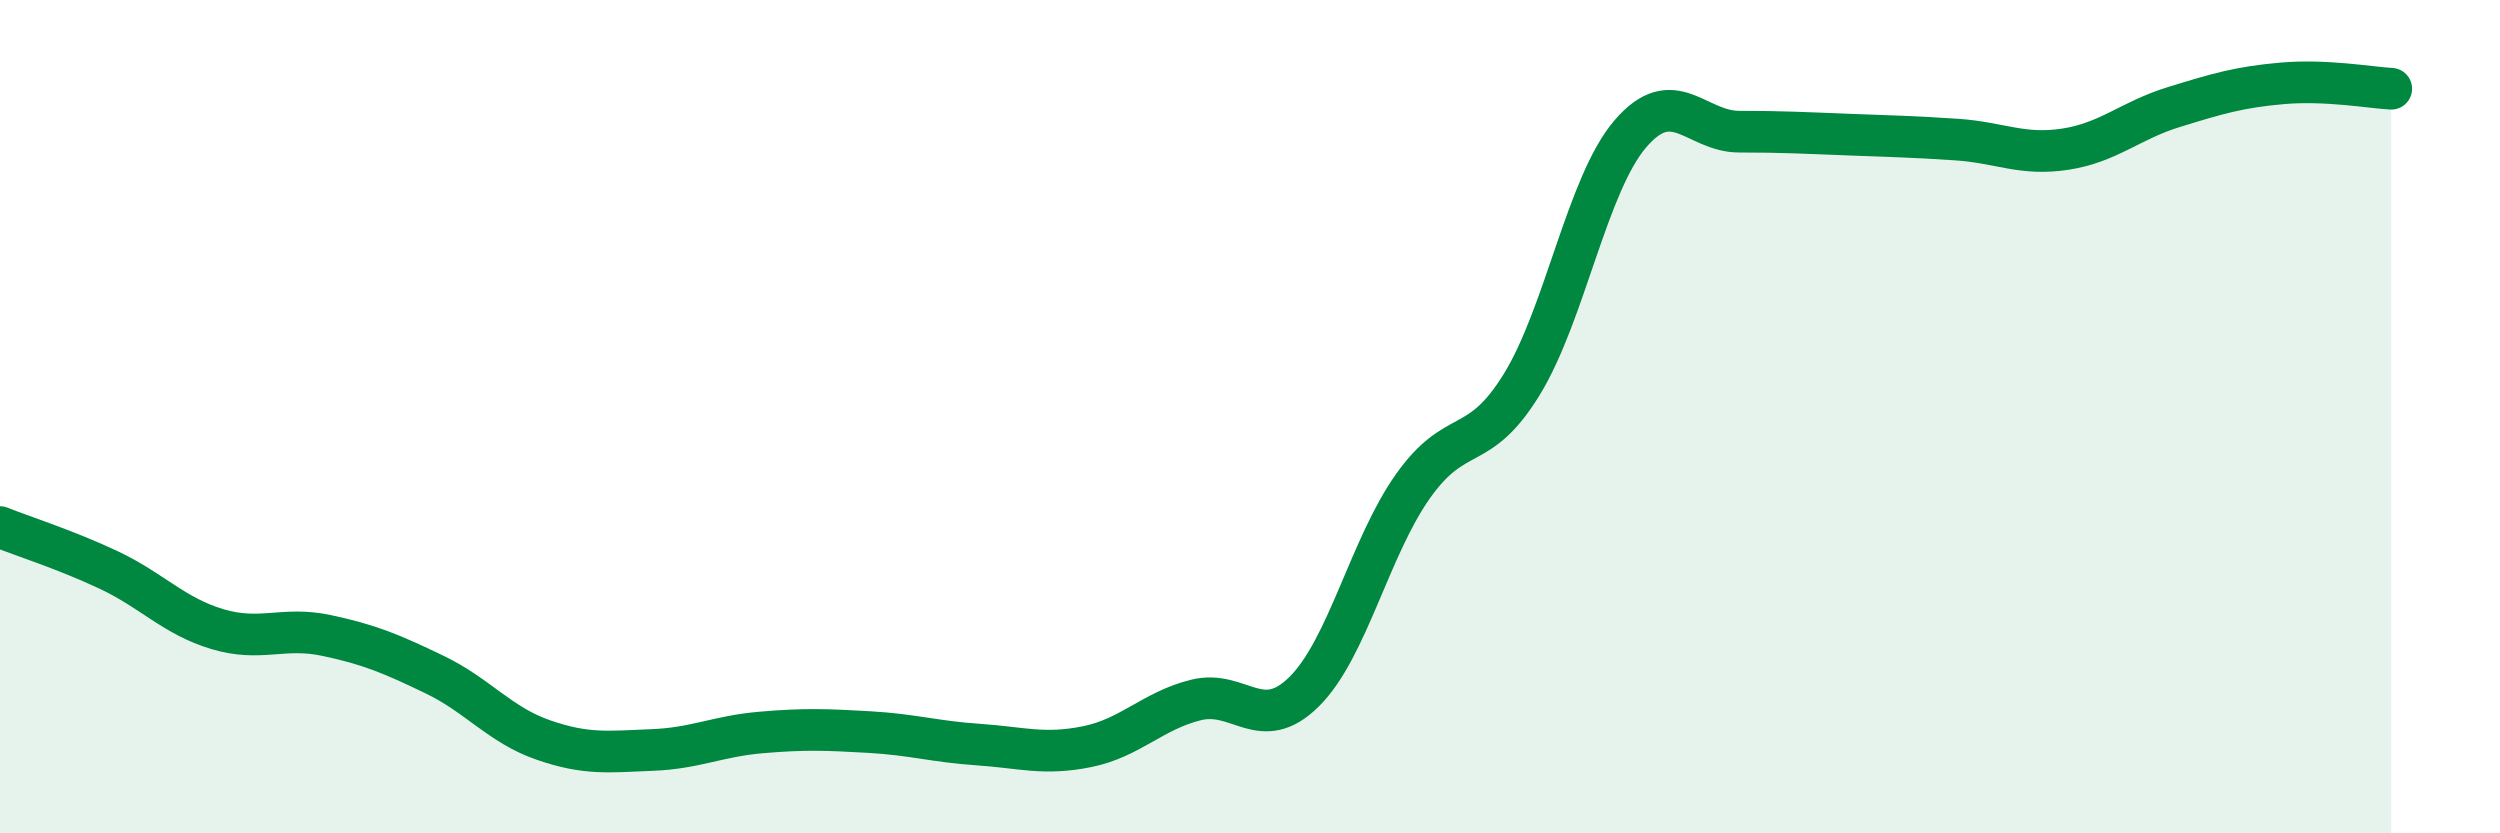
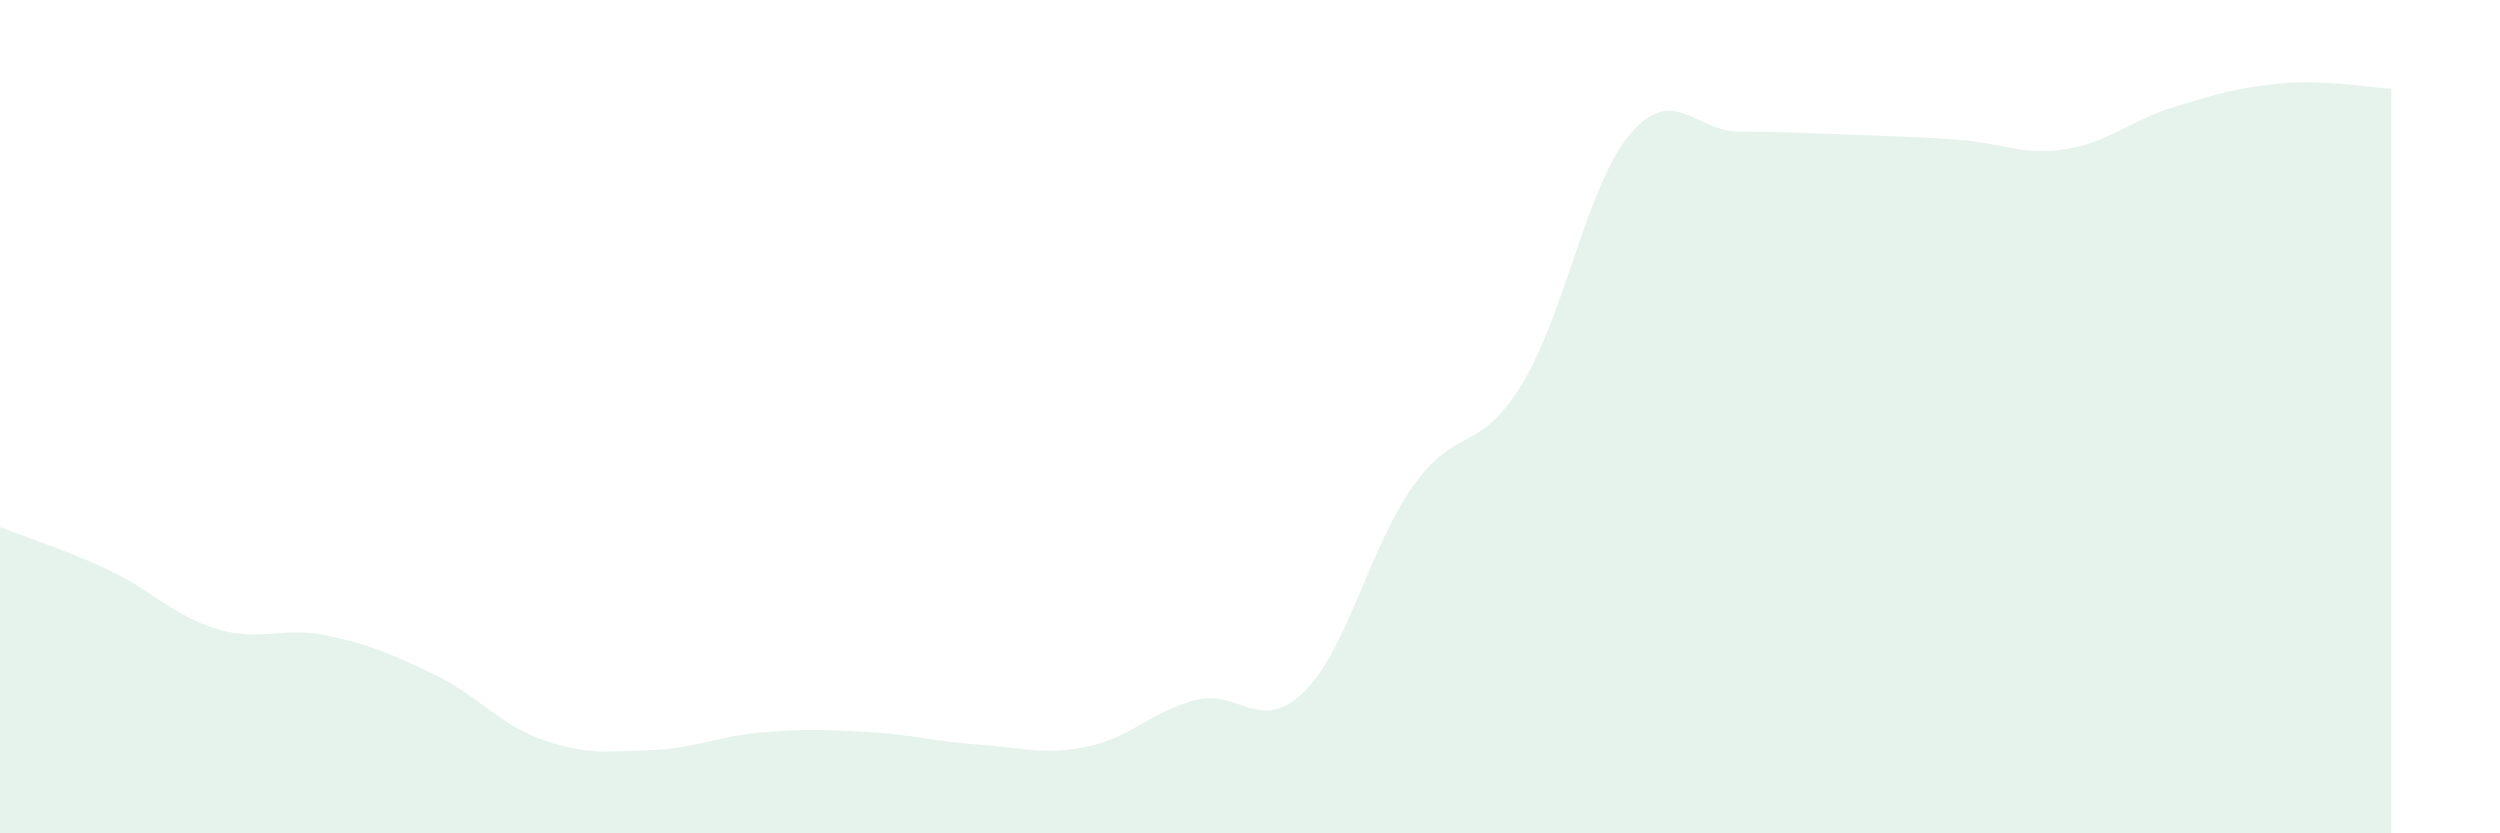
<svg xmlns="http://www.w3.org/2000/svg" width="60" height="20" viewBox="0 0 60 20">
  <path d="M 0,12.65 C 0.52,12.86 1.57,13.19 2.61,13.68 C 3.65,14.17 4.18,14.79 5.22,15.1 C 6.26,15.41 6.79,15.03 7.83,15.25 C 8.87,15.47 9.39,15.69 10.43,16.19 C 11.47,16.69 12,17.4 13.04,17.76 C 14.08,18.12 14.61,18.04 15.65,18 C 16.69,17.96 17.22,17.67 18.26,17.58 C 19.3,17.49 19.83,17.51 20.87,17.57 C 21.91,17.63 22.44,17.8 23.48,17.87 C 24.52,17.94 25.05,18.13 26.09,17.92 C 27.13,17.71 27.66,17.06 28.7,16.8 C 29.74,16.54 30.26,17.63 31.3,16.6 C 32.34,15.57 32.87,13.14 33.91,11.67 C 34.95,10.2 35.48,10.92 36.52,9.23 C 37.56,7.54 38.09,4.42 39.13,3.21 C 40.17,2 40.7,3.16 41.74,3.16 C 42.78,3.16 43.31,3.19 44.35,3.23 C 45.39,3.27 45.92,3.28 46.96,3.35 C 48,3.42 48.53,3.74 49.57,3.58 C 50.61,3.42 51.13,2.89 52.17,2.57 C 53.21,2.25 53.74,2.09 54.78,2 C 55.82,1.91 56.87,2.1 57.39,2.13L57.39 20L0 20Z" fill="#008740" opacity="0.1" stroke-linecap="round" stroke-linejoin="round" />
-   <path d="M 0,12.65 C 0.52,12.86 1.57,13.19 2.61,13.68 C 3.65,14.17 4.18,14.79 5.22,15.1 C 6.26,15.41 6.79,15.03 7.83,15.25 C 8.87,15.47 9.39,15.69 10.43,16.19 C 11.47,16.69 12,17.4 13.04,17.76 C 14.08,18.12 14.61,18.04 15.65,18 C 16.69,17.96 17.22,17.67 18.26,17.58 C 19.3,17.49 19.83,17.51 20.87,17.57 C 21.91,17.63 22.44,17.8 23.48,17.87 C 24.52,17.94 25.05,18.13 26.09,17.92 C 27.13,17.71 27.66,17.06 28.7,16.8 C 29.74,16.54 30.26,17.63 31.3,16.6 C 32.34,15.57 32.87,13.14 33.91,11.67 C 34.95,10.2 35.48,10.92 36.52,9.23 C 37.56,7.54 38.09,4.42 39.13,3.21 C 40.17,2 40.7,3.16 41.74,3.16 C 42.78,3.16 43.31,3.19 44.35,3.23 C 45.39,3.27 45.92,3.28 46.96,3.35 C 48,3.42 48.53,3.74 49.57,3.58 C 50.61,3.42 51.13,2.89 52.17,2.57 C 53.21,2.25 53.74,2.09 54.78,2 C 55.82,1.91 56.87,2.1 57.39,2.13" stroke="#008740" stroke-width="1" fill="none" stroke-linecap="round" stroke-linejoin="round" />
</svg>